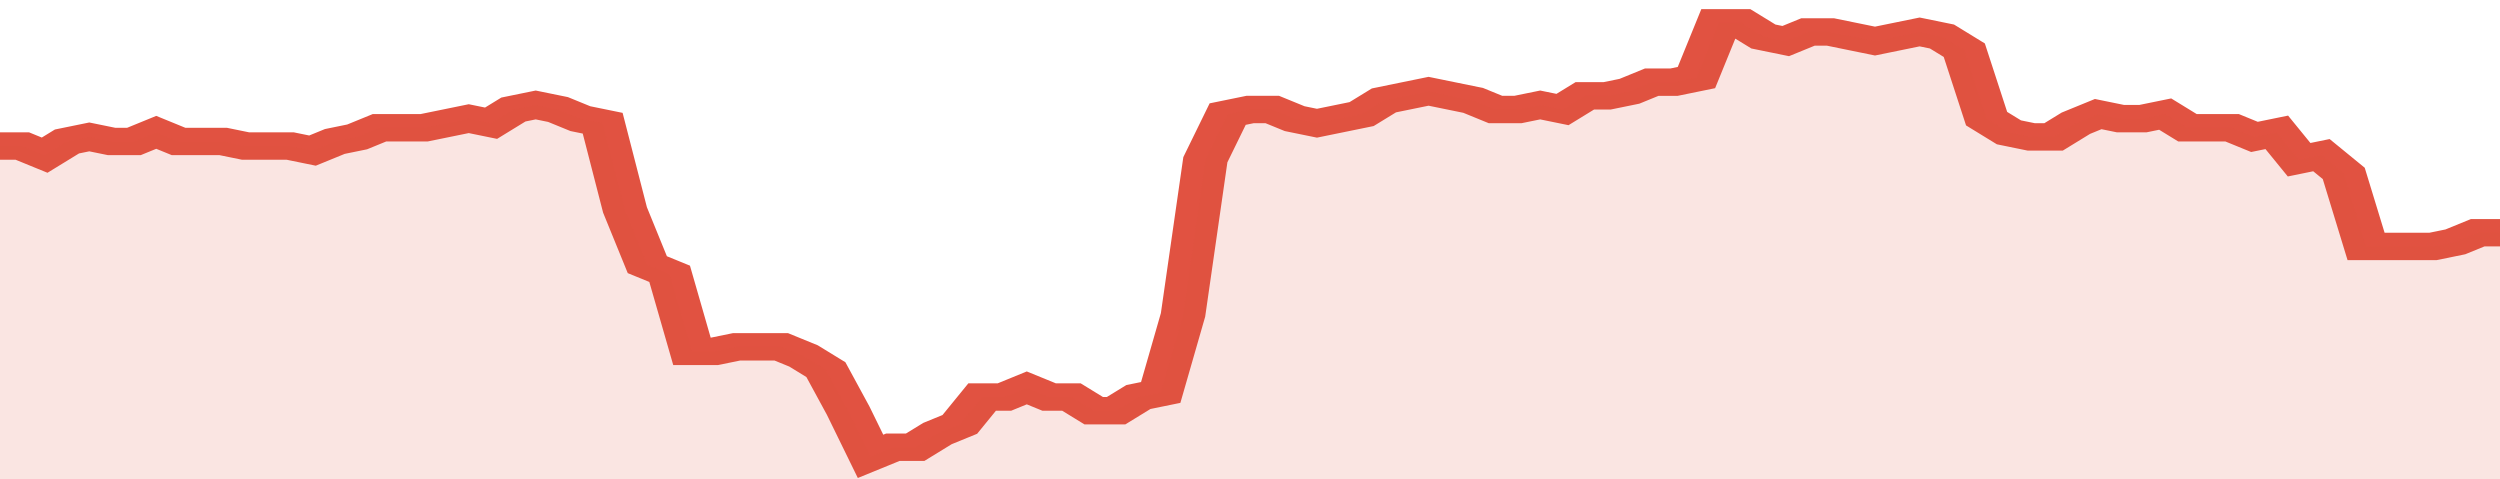
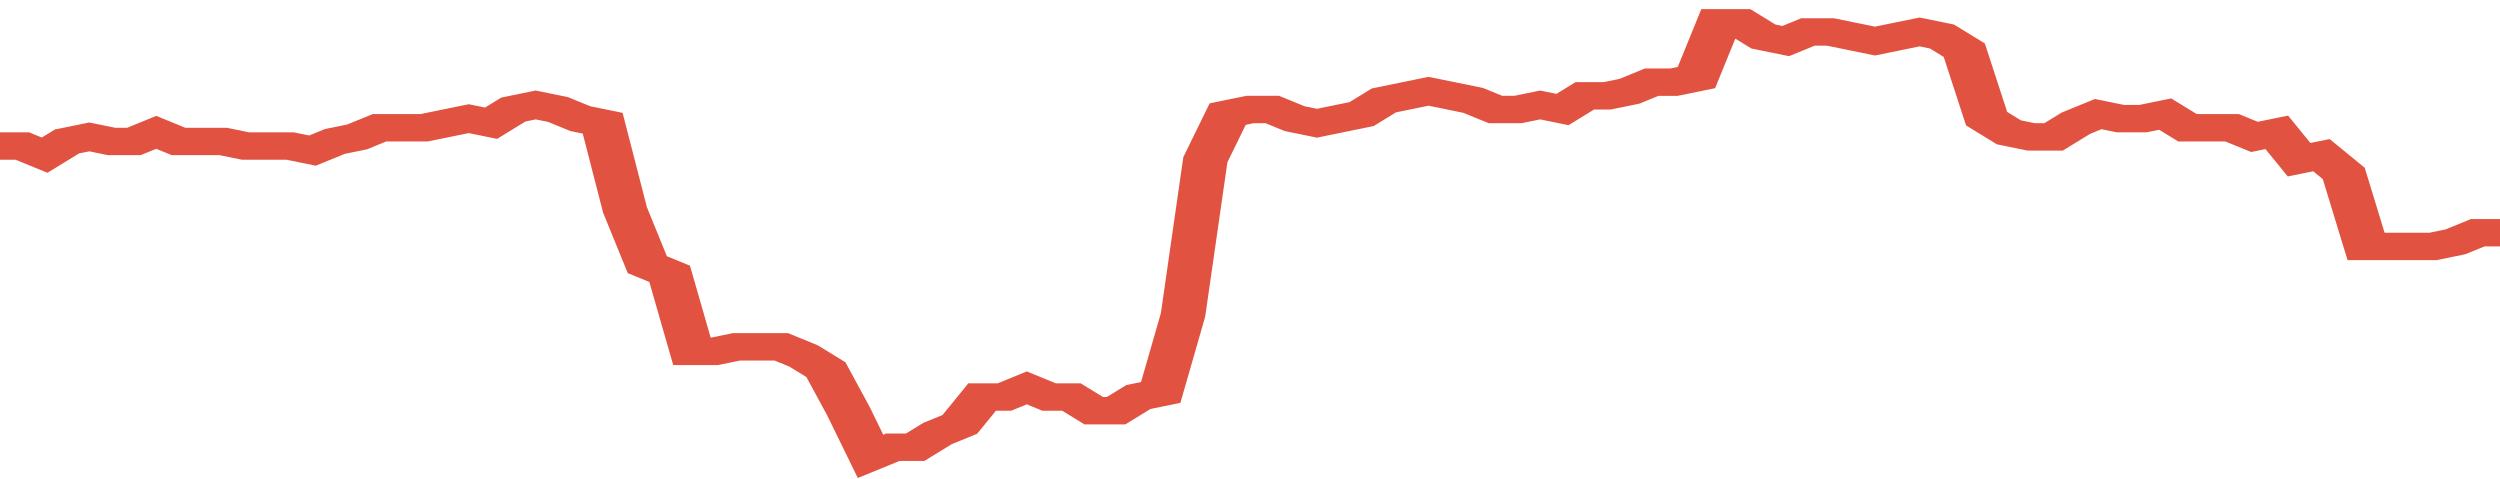
<svg xmlns="http://www.w3.org/2000/svg" viewBox="0 0 336 105" width="120" height="23" preserveAspectRatio="none">
  <polyline fill="none" stroke="#E15241" stroke-width="6" points="0, 32 3, 32 6, 34 9, 31 12, 30 15, 31 18, 31 21, 29 24, 31 27, 31 30, 31 33, 32 36, 32 39, 32 42, 33 45, 31 48, 30 51, 28 54, 28 57, 28 60, 27 63, 26 66, 27 69, 24 72, 23 75, 24 78, 26 81, 27 84, 46 87, 58 90, 60 93, 77 96, 77 99, 76 102, 76 105, 76 108, 78 111, 81 114, 90 117, 100 120, 98 123, 98 126, 95 129, 93 132, 87 135, 87 138, 85 141, 87 144, 87 147, 90 150, 90 153, 87 156, 86 159, 69 162, 35 165, 25 168, 24 171, 24 174, 26 177, 27 180, 26 183, 25 186, 22 189, 21 192, 20 195, 21 198, 22 201, 24 204, 24 207, 23 210, 24 213, 21 216, 21 219, 20 222, 18 225, 18 228, 17 231, 5 234, 5 237, 8 240, 9 243, 7 246, 7 249, 8 252, 9 255, 8 258, 7 261, 8 264, 11 267, 26 270, 29 273, 30 276, 30 279, 27 282, 25 285, 26 288, 26 291, 25 294, 28 297, 28 300, 28 303, 30 306, 29 309, 35 312, 34 315, 38 318, 54 321, 54 324, 54 327, 54 330, 53 333, 51 336, 51 336, 51 "> </polyline>
-   <polygon fill="#E15241" opacity="0.15" points="0, 105 0, 32 3, 32 6, 34 9, 31 12, 30 15, 31 18, 31 21, 29 24, 31 27, 31 30, 31 33, 32 36, 32 39, 32 42, 33 45, 31 48, 30 51, 28 54, 28 57, 28 60, 27 63, 26 66, 27 69, 24 72, 23 75, 24 78, 26 81, 27 84, 46 87, 58 90, 60 93, 77 96, 77 99, 76 102, 76 105, 76 108, 78 111, 81 114, 90 117, 100 120, 98 123, 98 126, 95 129, 93 132, 87 135, 87 138, 85 141, 87 144, 87 147, 90 150, 90 153, 87 156, 86 159, 69 162, 35 165, 25 168, 24 171, 24 174, 26 177, 27 180, 26 183, 25 186, 22 189, 21 192, 20 195, 21 198, 22 201, 24 204, 24 207, 23 210, 24 213, 21 216, 21 219, 20 222, 18 225, 18 228, 17 231, 5 234, 5 237, 8 240, 9 243, 7 246, 7 249, 8 252, 9 255, 8 258, 7 261, 8 264, 11 267, 26 270, 29 273, 30 276, 30 279, 27 282, 25 285, 26 288, 26 291, 25 294, 28 297, 28 300, 28 303, 30 306, 29 309, 35 312, 34 315, 38 318, 54 321, 54 324, 54 327, 54 330, 53 333, 51 336, 51 336, 105 " />
</svg>